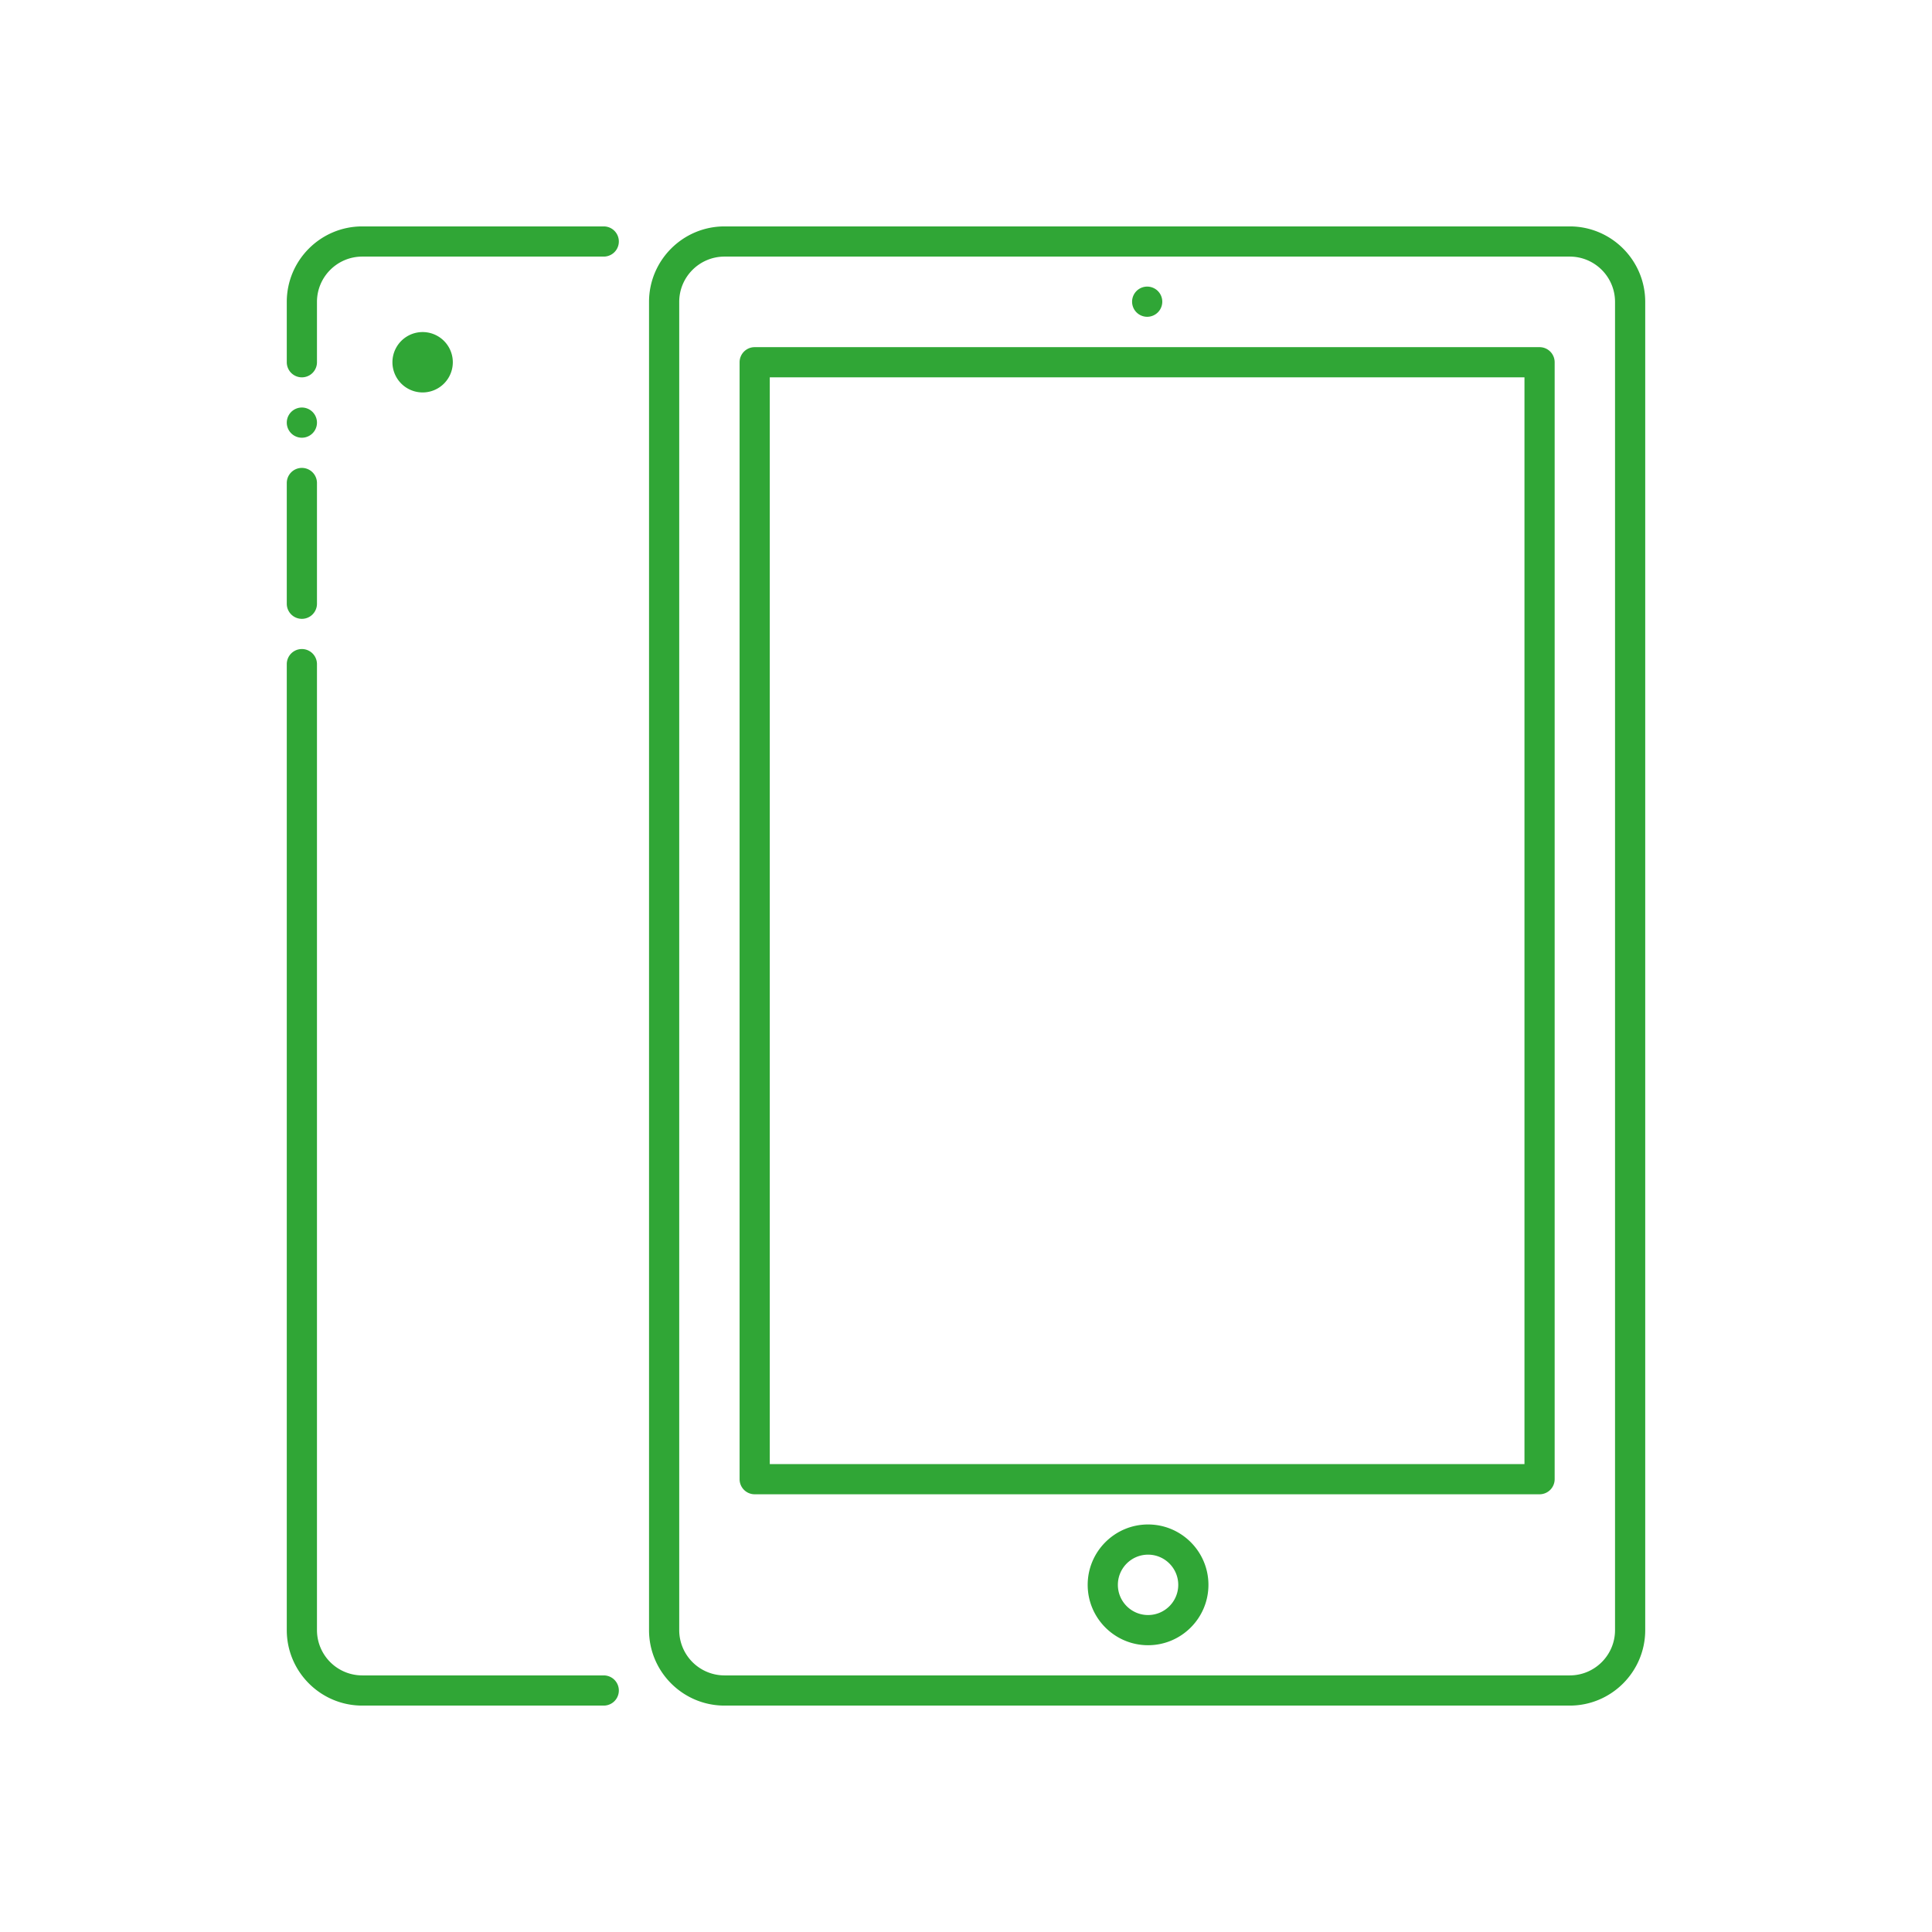
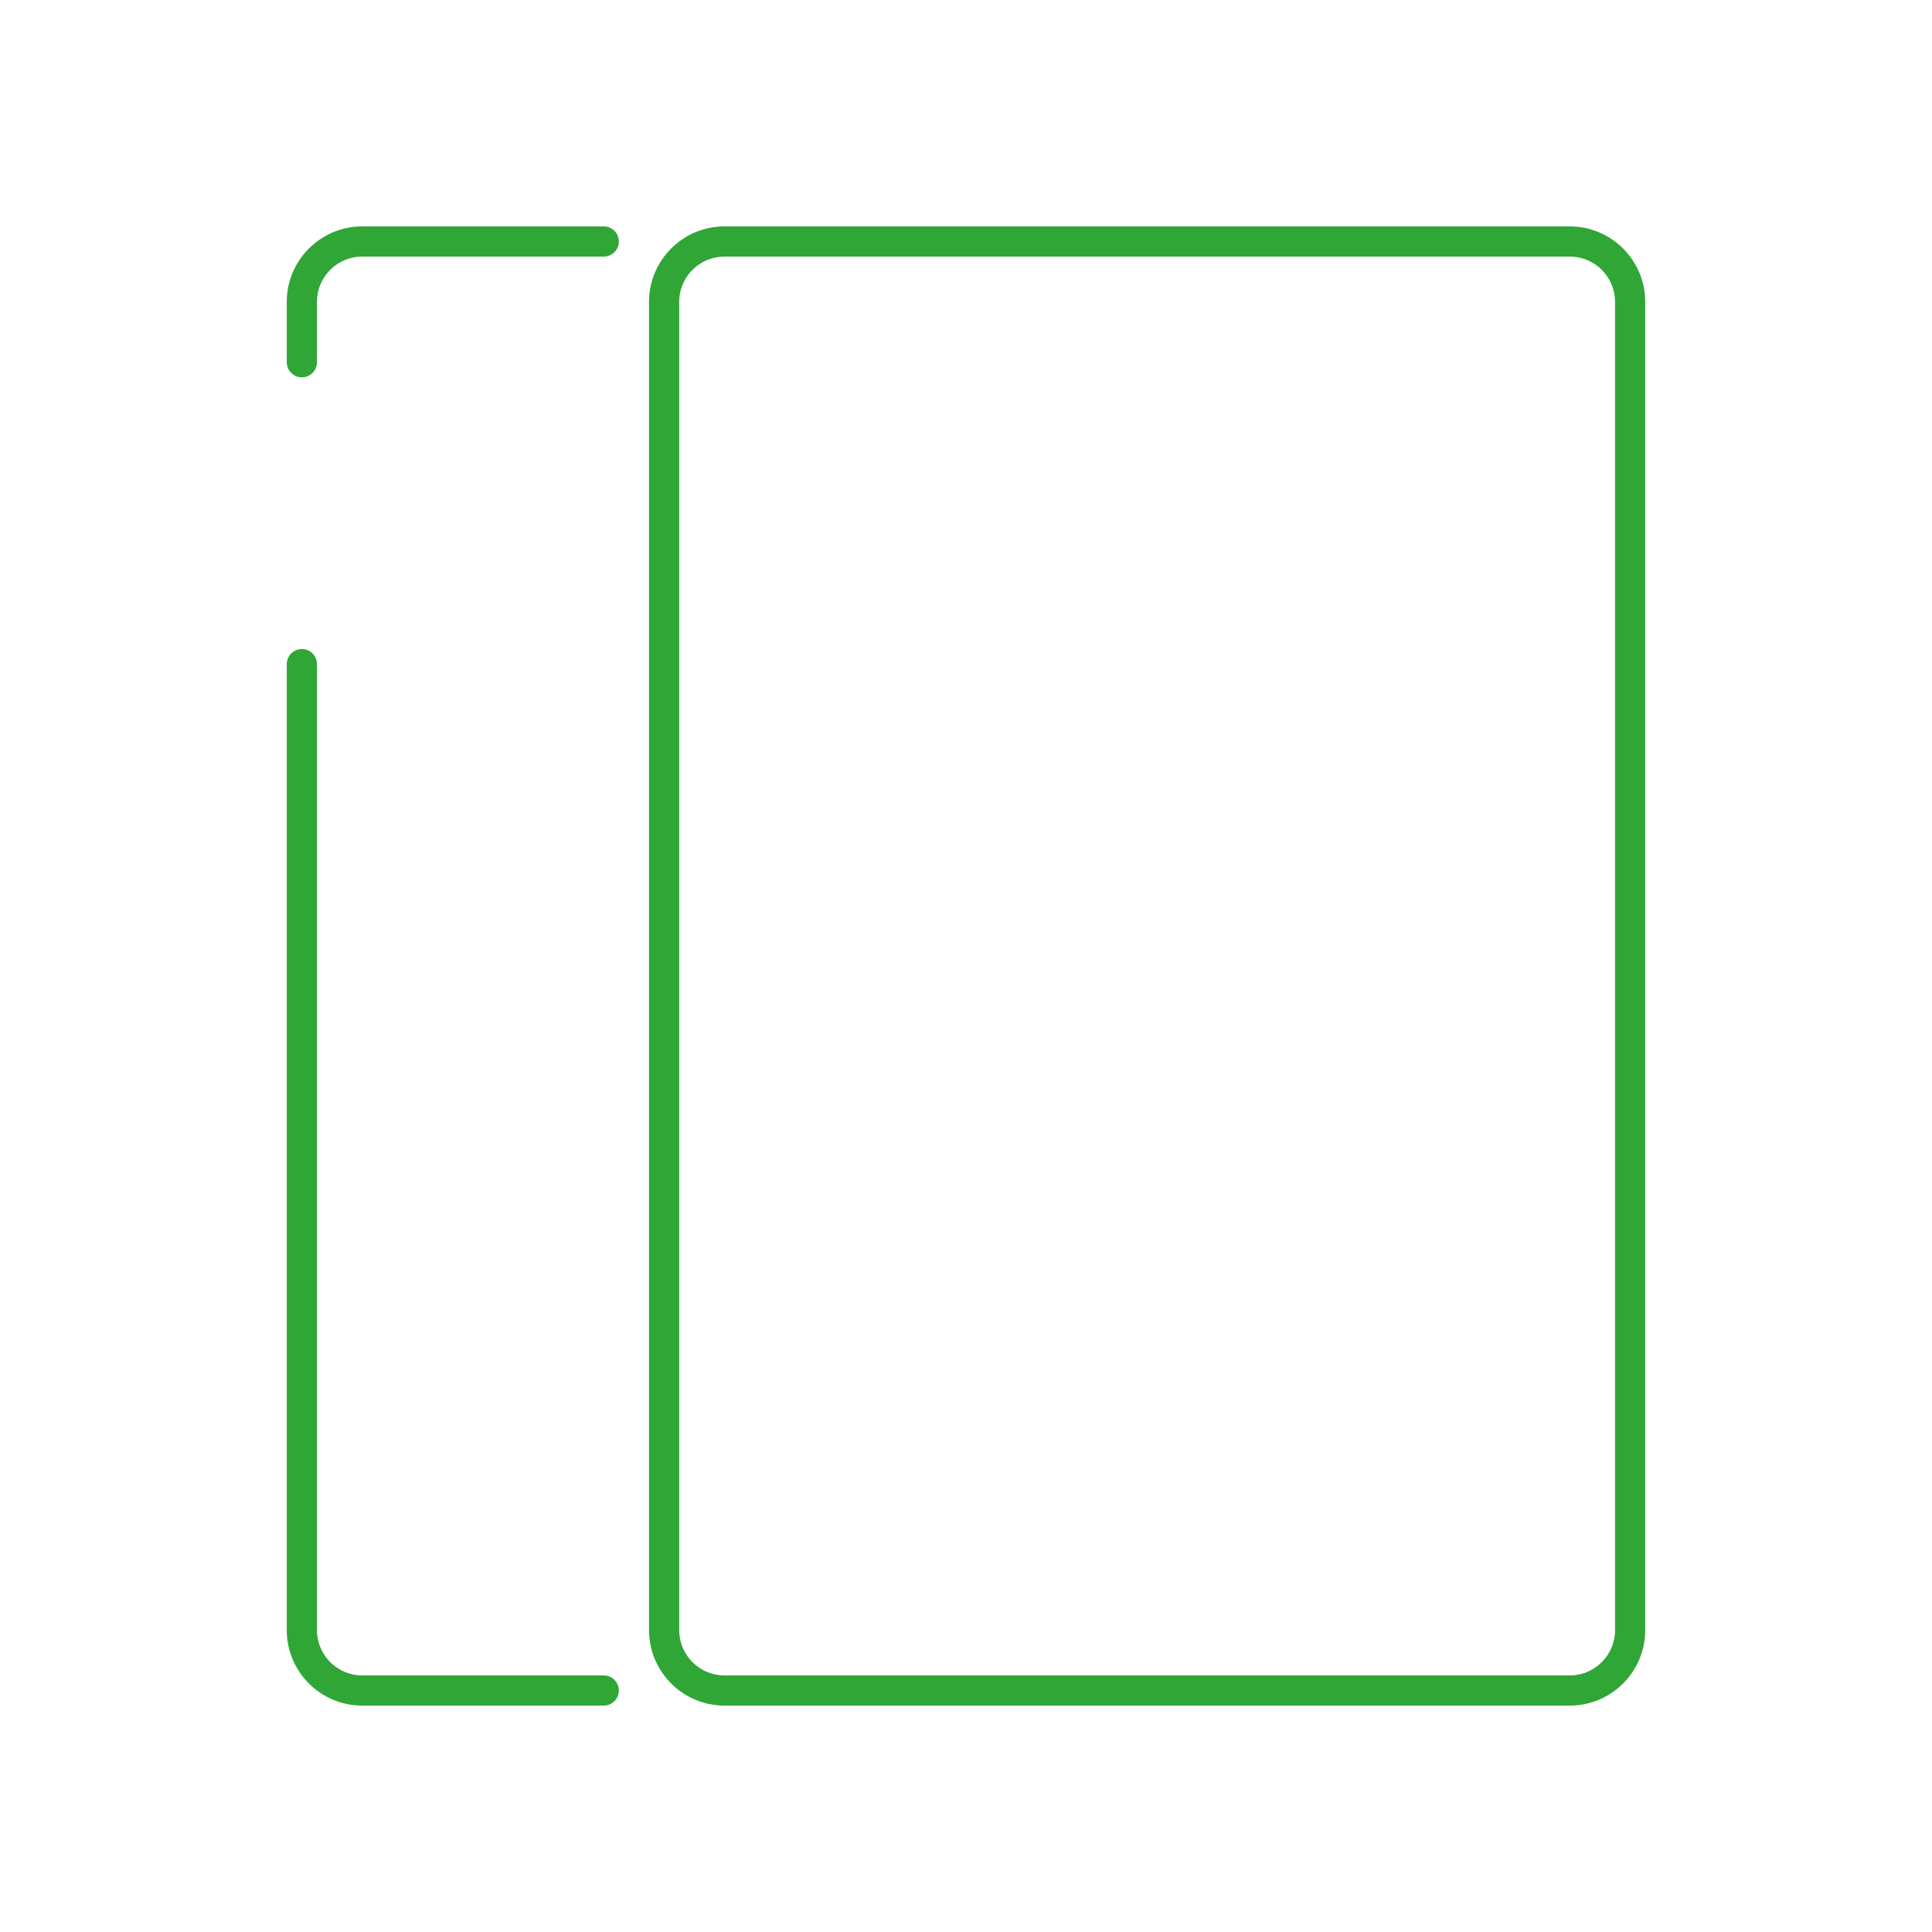
<svg xmlns="http://www.w3.org/2000/svg" width="192" height="192" fill="none">
  <path d="M64.5 30v132c0 4.137 3.366 7.5 7.5 7.5h84c4.134 0 7.5-3.363 7.5-7.5V30c0-4.137-3.366-7.5-7.5-7.5H72c-4.134 0-7.5 3.363-7.5 7.5zm96 0v132c0 2.481-2.019 4.5-4.5 4.5H72a4.505 4.505 0 01-4.5-4.5V30c0-2.481 2.019-4.5 4.5-4.5h84c2.481 0 4.5 2.019 4.5 4.5zM60 22.5H36c-4.134 0-7.5 3.363-7.5 7.5v6a1.5 1.5 0 003 0v-6c0-2.481 2.019-4.5 4.5-4.5h24a1.5 1.5 0 000-3zM28.5 162c0 4.137 3.366 7.5 7.5 7.5h24a1.5 1.5 0 000-3H36a4.505 4.505 0 01-4.5-4.5V66a1.5 1.5 0 00-3 0v96z" fill="#30A636" />
-   <path d="M114.006 31.482a1.5 1.5 0 100-3 1.5 1.5 0 000 3zM75 148.5h78a1.5 1.5 0 001.5-1.5V36a1.5 1.5 0 00-1.5-1.5H75a1.5 1.5 0 00-1.5 1.5v111a1.5 1.5 0 001.5 1.5zm1.5-111h75v108h-75v-108zm37.593 114c-3.309 0-6 2.691-6 6s2.691 6 6 6 6-2.691 6-6-2.691-6-6-6zm0 9c-1.653 0-3-1.344-3-3s1.347-3 3-3 3 1.344 3 3-1.344 3-3 3zM42 39a3 3 0 100-6 3 3 0 000 6zM28.5 60a1.5 1.5 0 003 0V48a1.5 1.5 0 00-3 0v12zM30 43.5a1.5 1.5 0 100-3 1.5 1.5 0 000 3z" fill="#30A636" />
</svg>